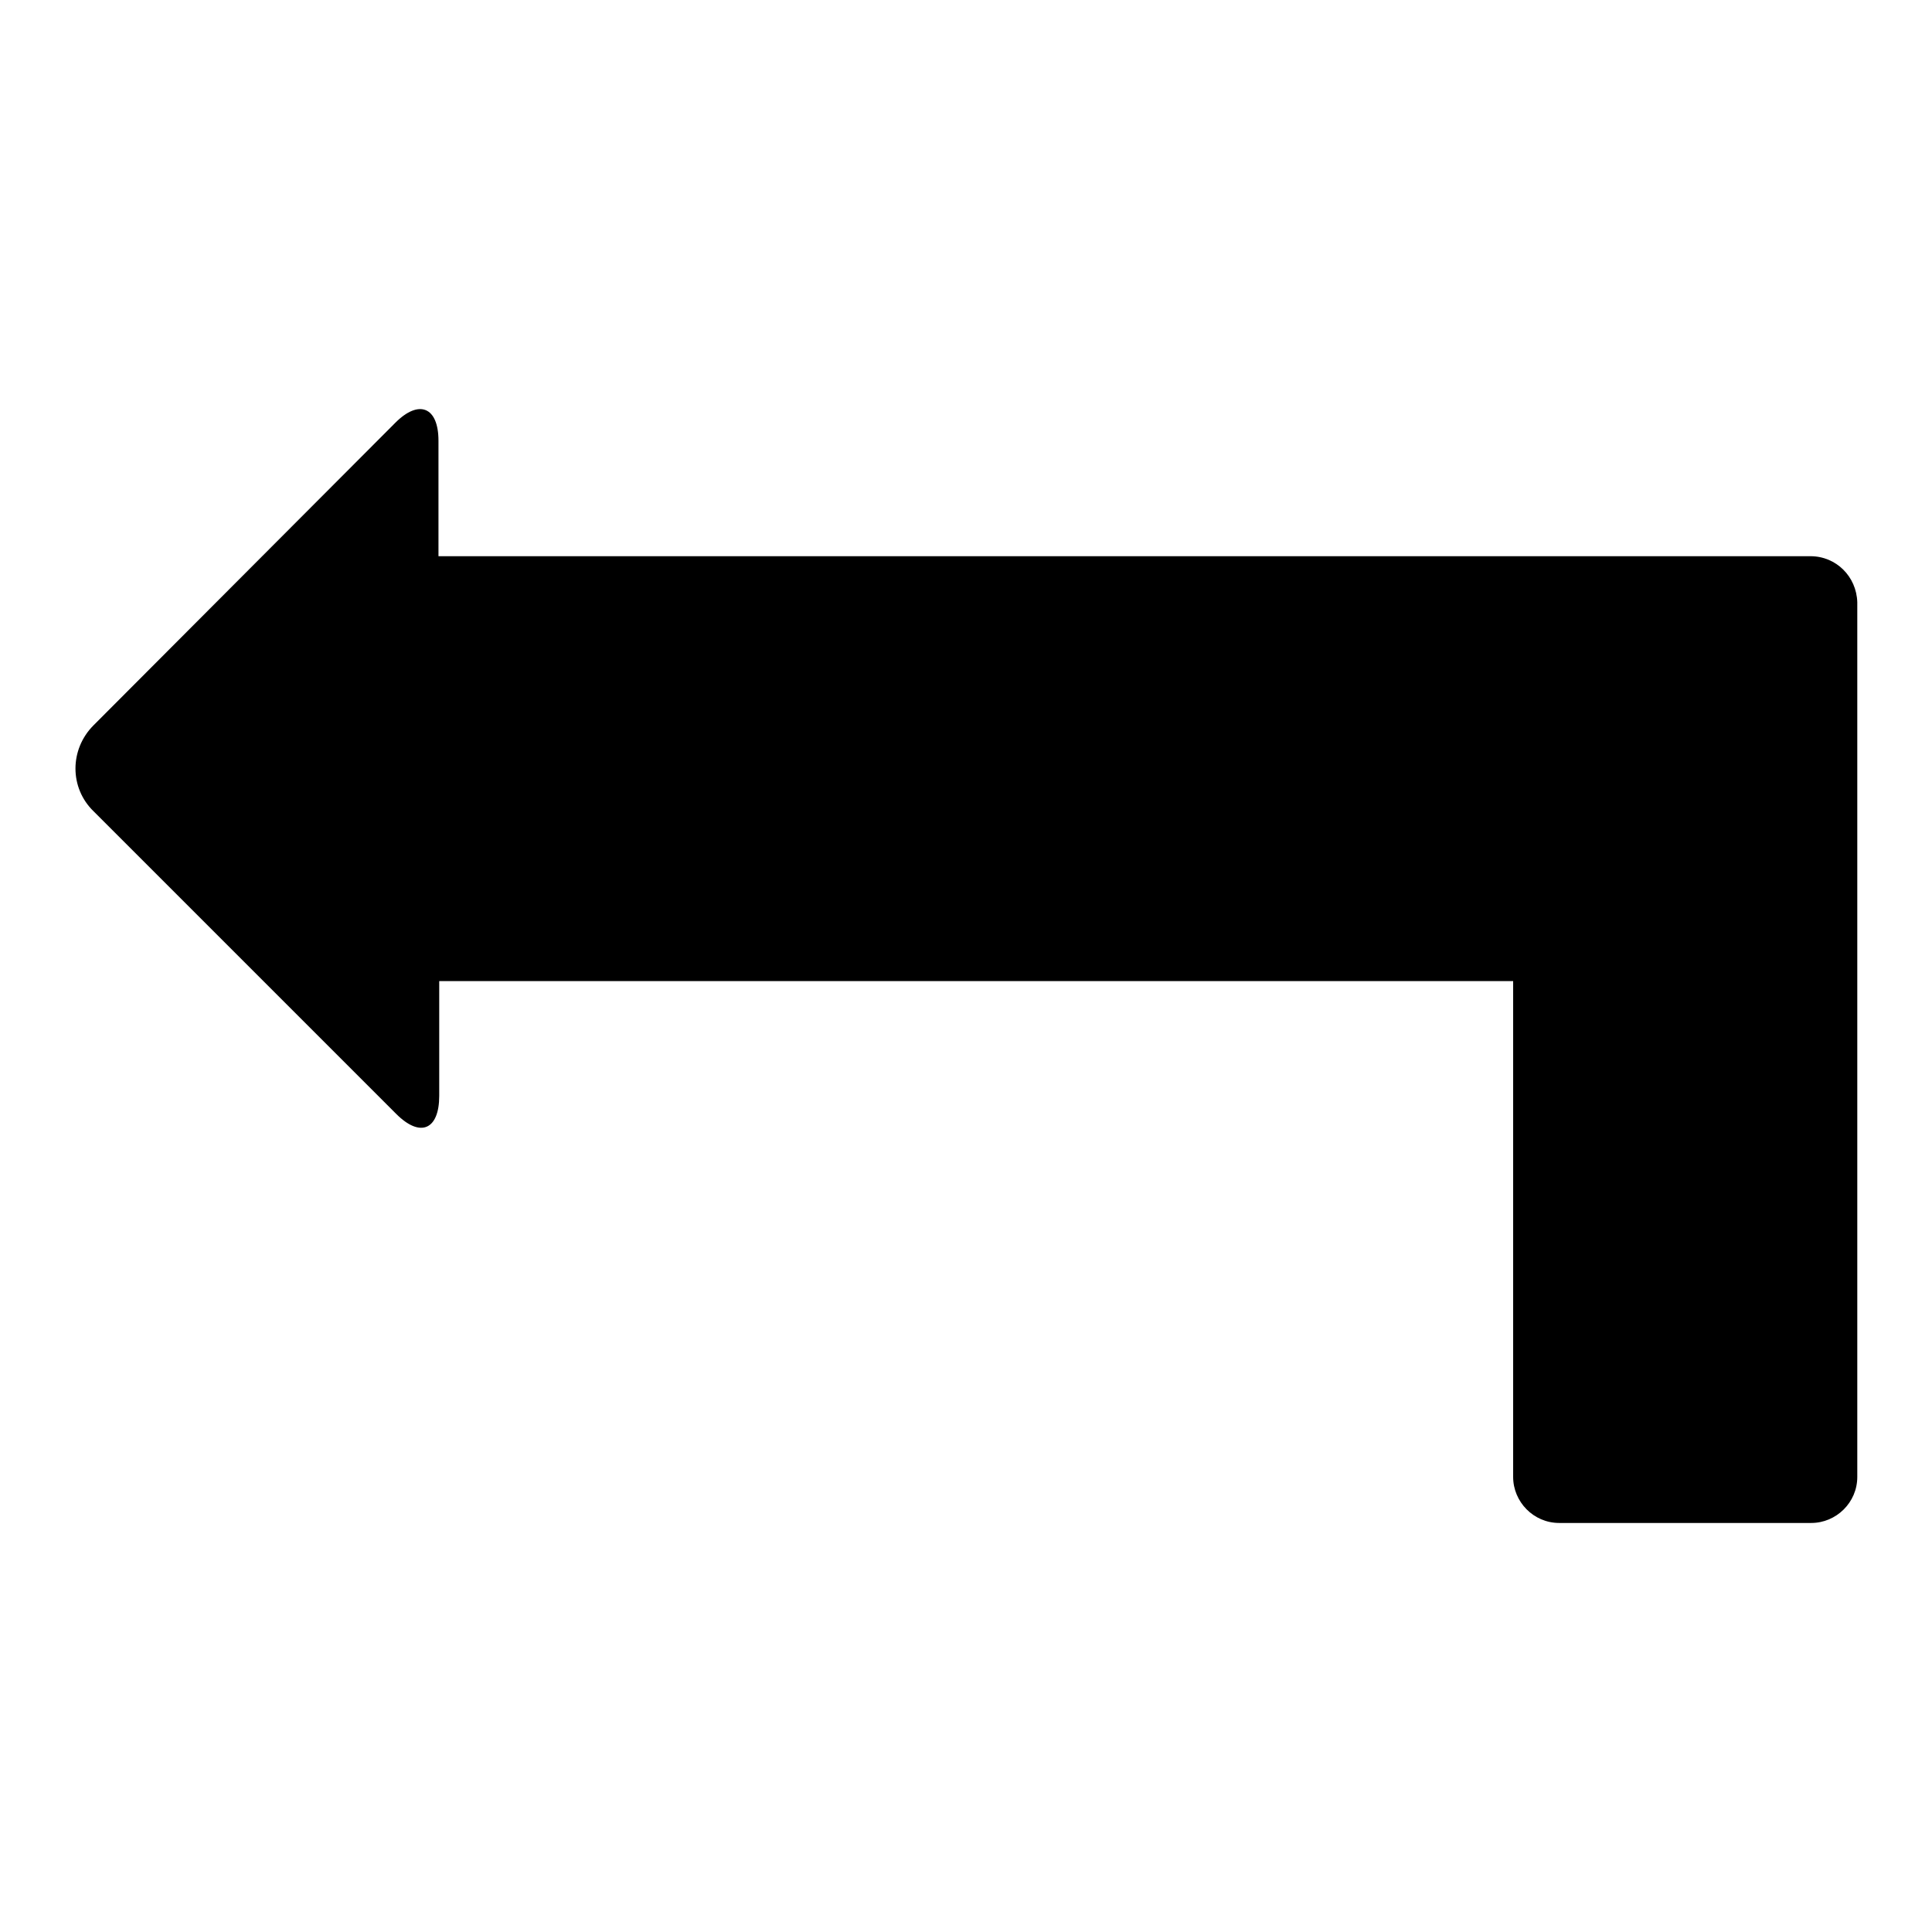
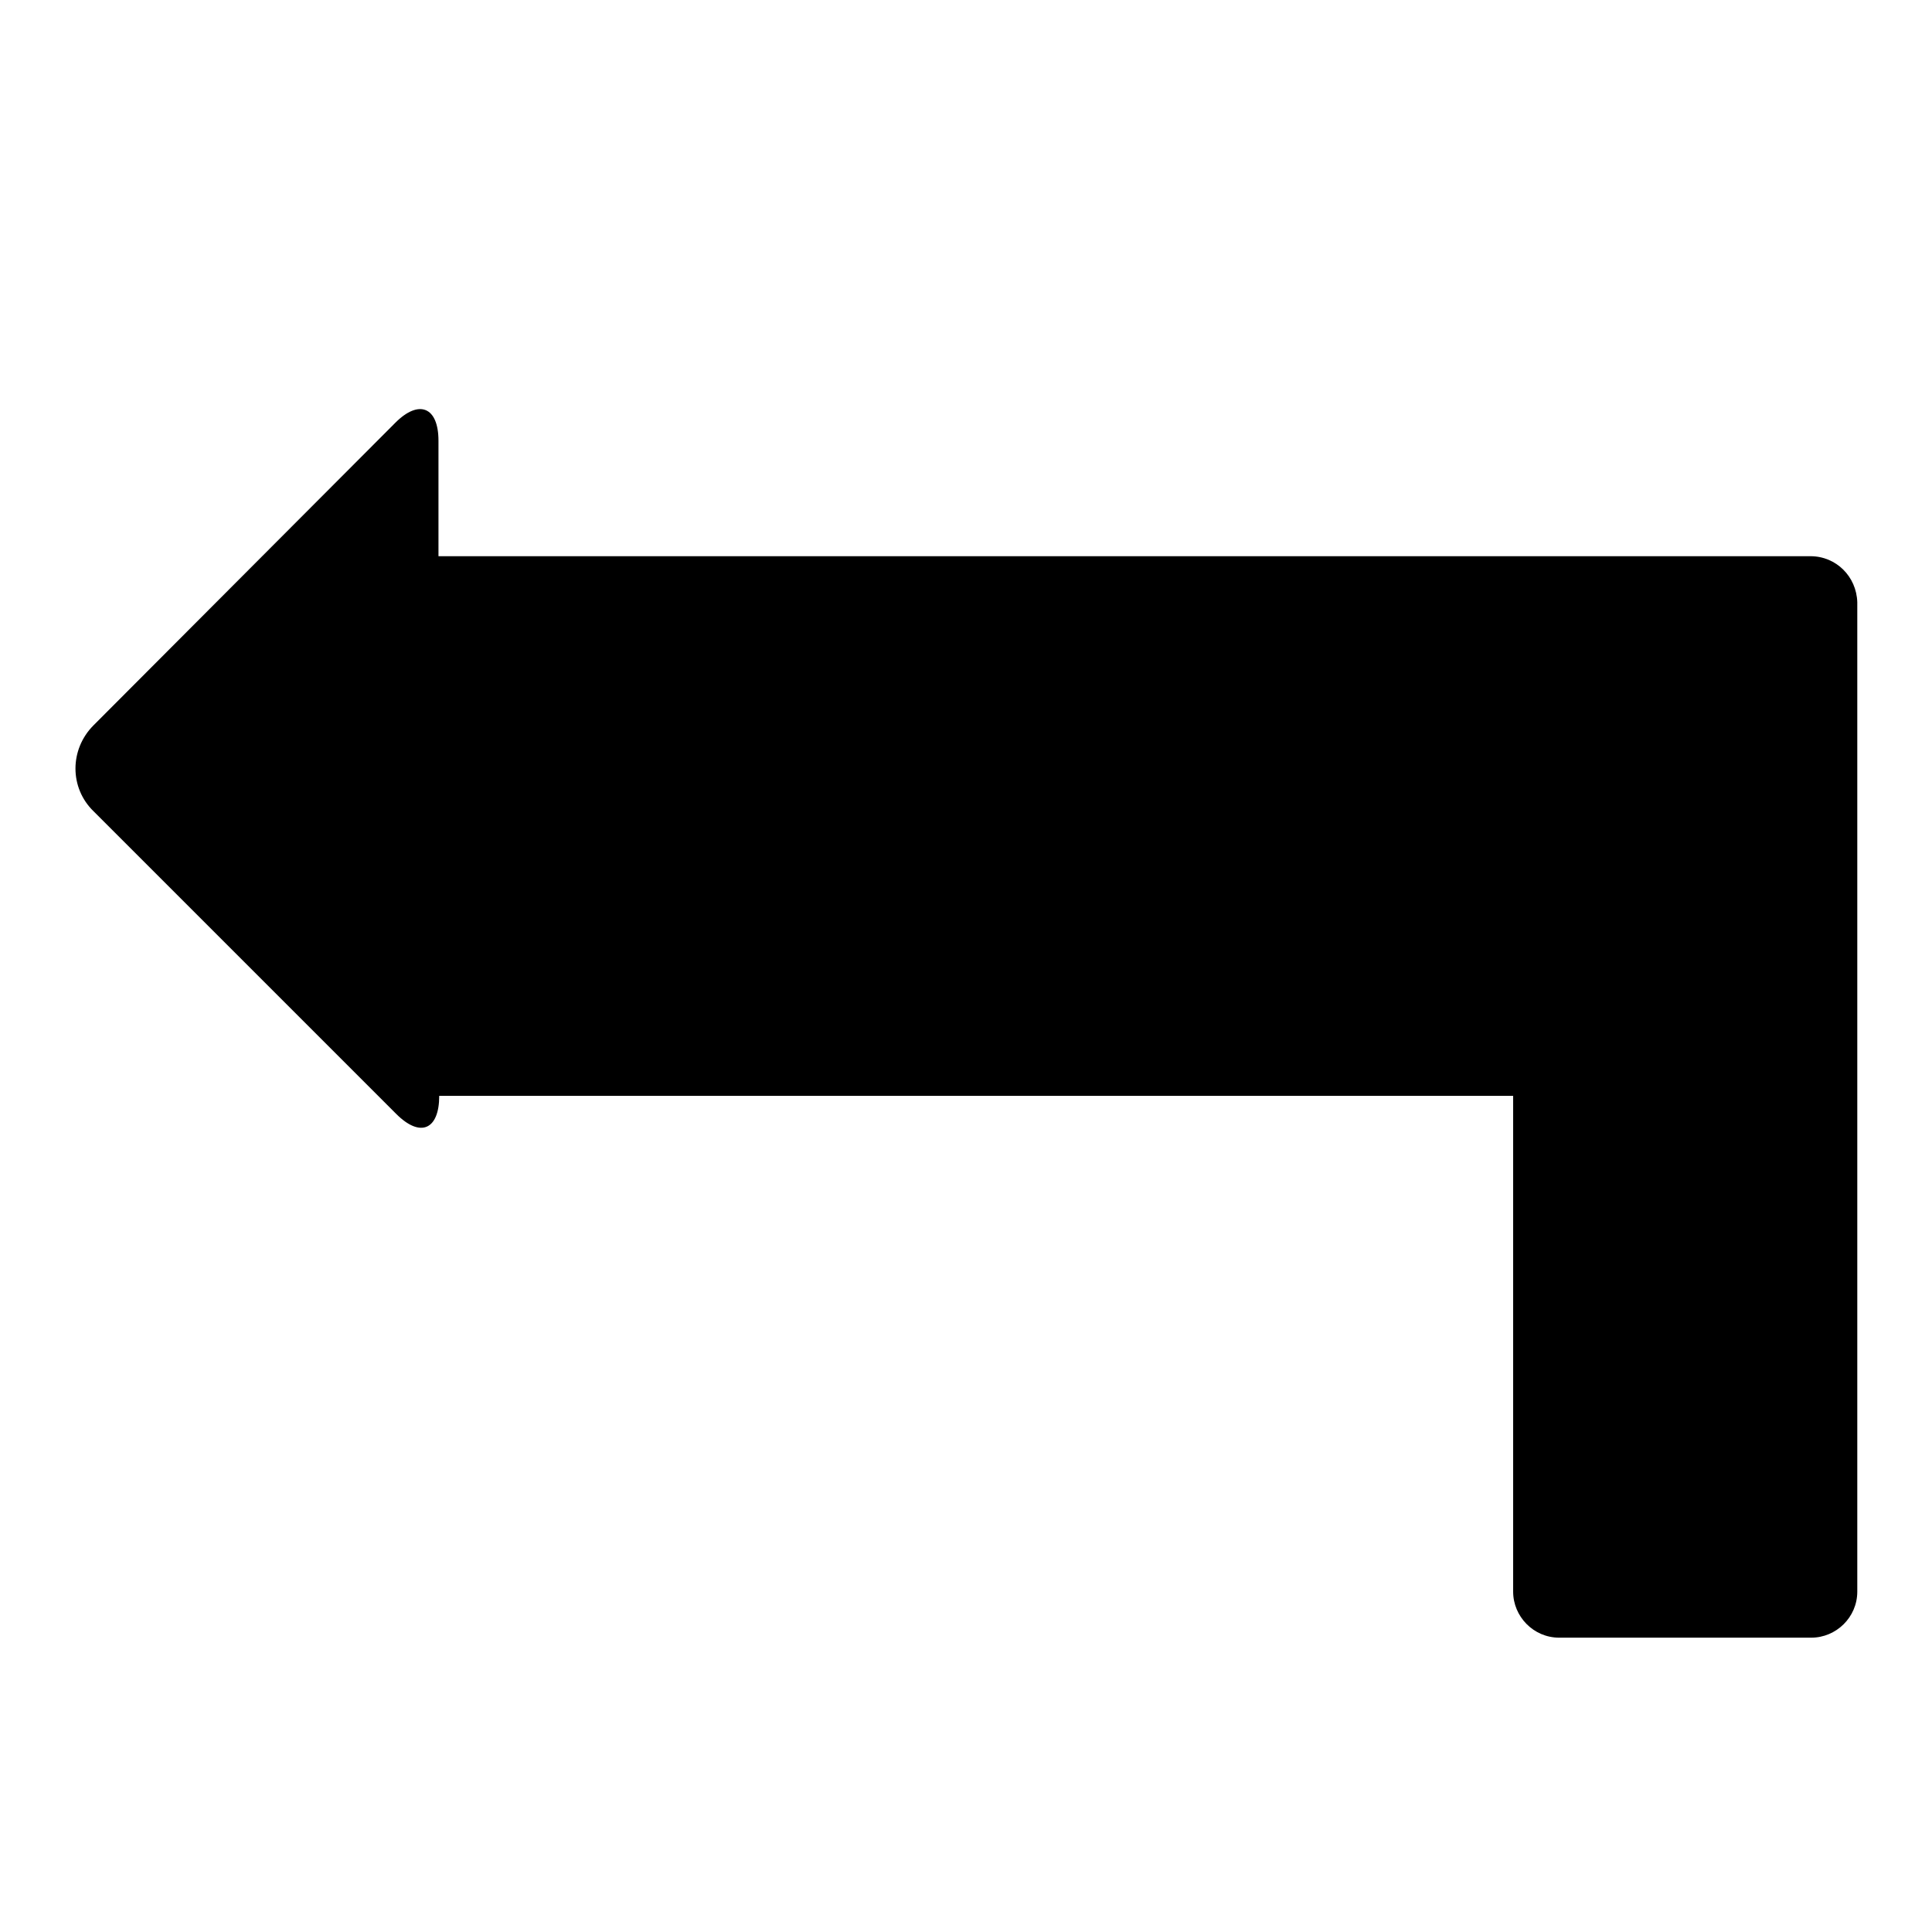
<svg xmlns="http://www.w3.org/2000/svg" version="1.1" x="0px" y="0px" viewBox="0 0 256 256" enable-background="new 0 0 256 256" xml:space="preserve">
  <g>
    <g>
      <g>
        <g>
-           <path fill="#000000" d="M239.9,73.7h-18.8h-14.6H58.1V58.4c0-4.5-2.6-5.5-5.7-2.4l-40,40.1c-3.2,3.2-3.2,8.3,0,11.4l40.1,40.1c3.2,3.2,5.7,2.1,5.7-2.4V130h142.3v65.7c0,3.3,2.7,6.1,6.1,6.1h33.4c3.3,0,6.1-2.7,6.1-6.1V79.8C246,76.4,243.3,73.7,239.9,73.7z" />
+           <path fill="#000000" d="M239.9,73.7h-18.8h-14.6H58.1V58.4c0-4.5-2.6-5.5-5.7-2.4l-40,40.1c-3.2,3.2-3.2,8.3,0,11.4l40.1,40.1c3.2,3.2,5.7,2.1,5.7-2.4h142.3v65.7c0,3.3,2.7,6.1,6.1,6.1h33.4c3.3,0,6.1-2.7,6.1-6.1V79.8C246,76.4,243.3,73.7,239.9,73.7z" />
        </g>
      </g>
      <g />
      <g />
      <g />
      <g />
      <g />
      <g />
      <g />
      <g />
      <g />
      <g />
      <g />
      <g />
      <g />
      <g />
      <g />
    </g>
  </g>
</svg>